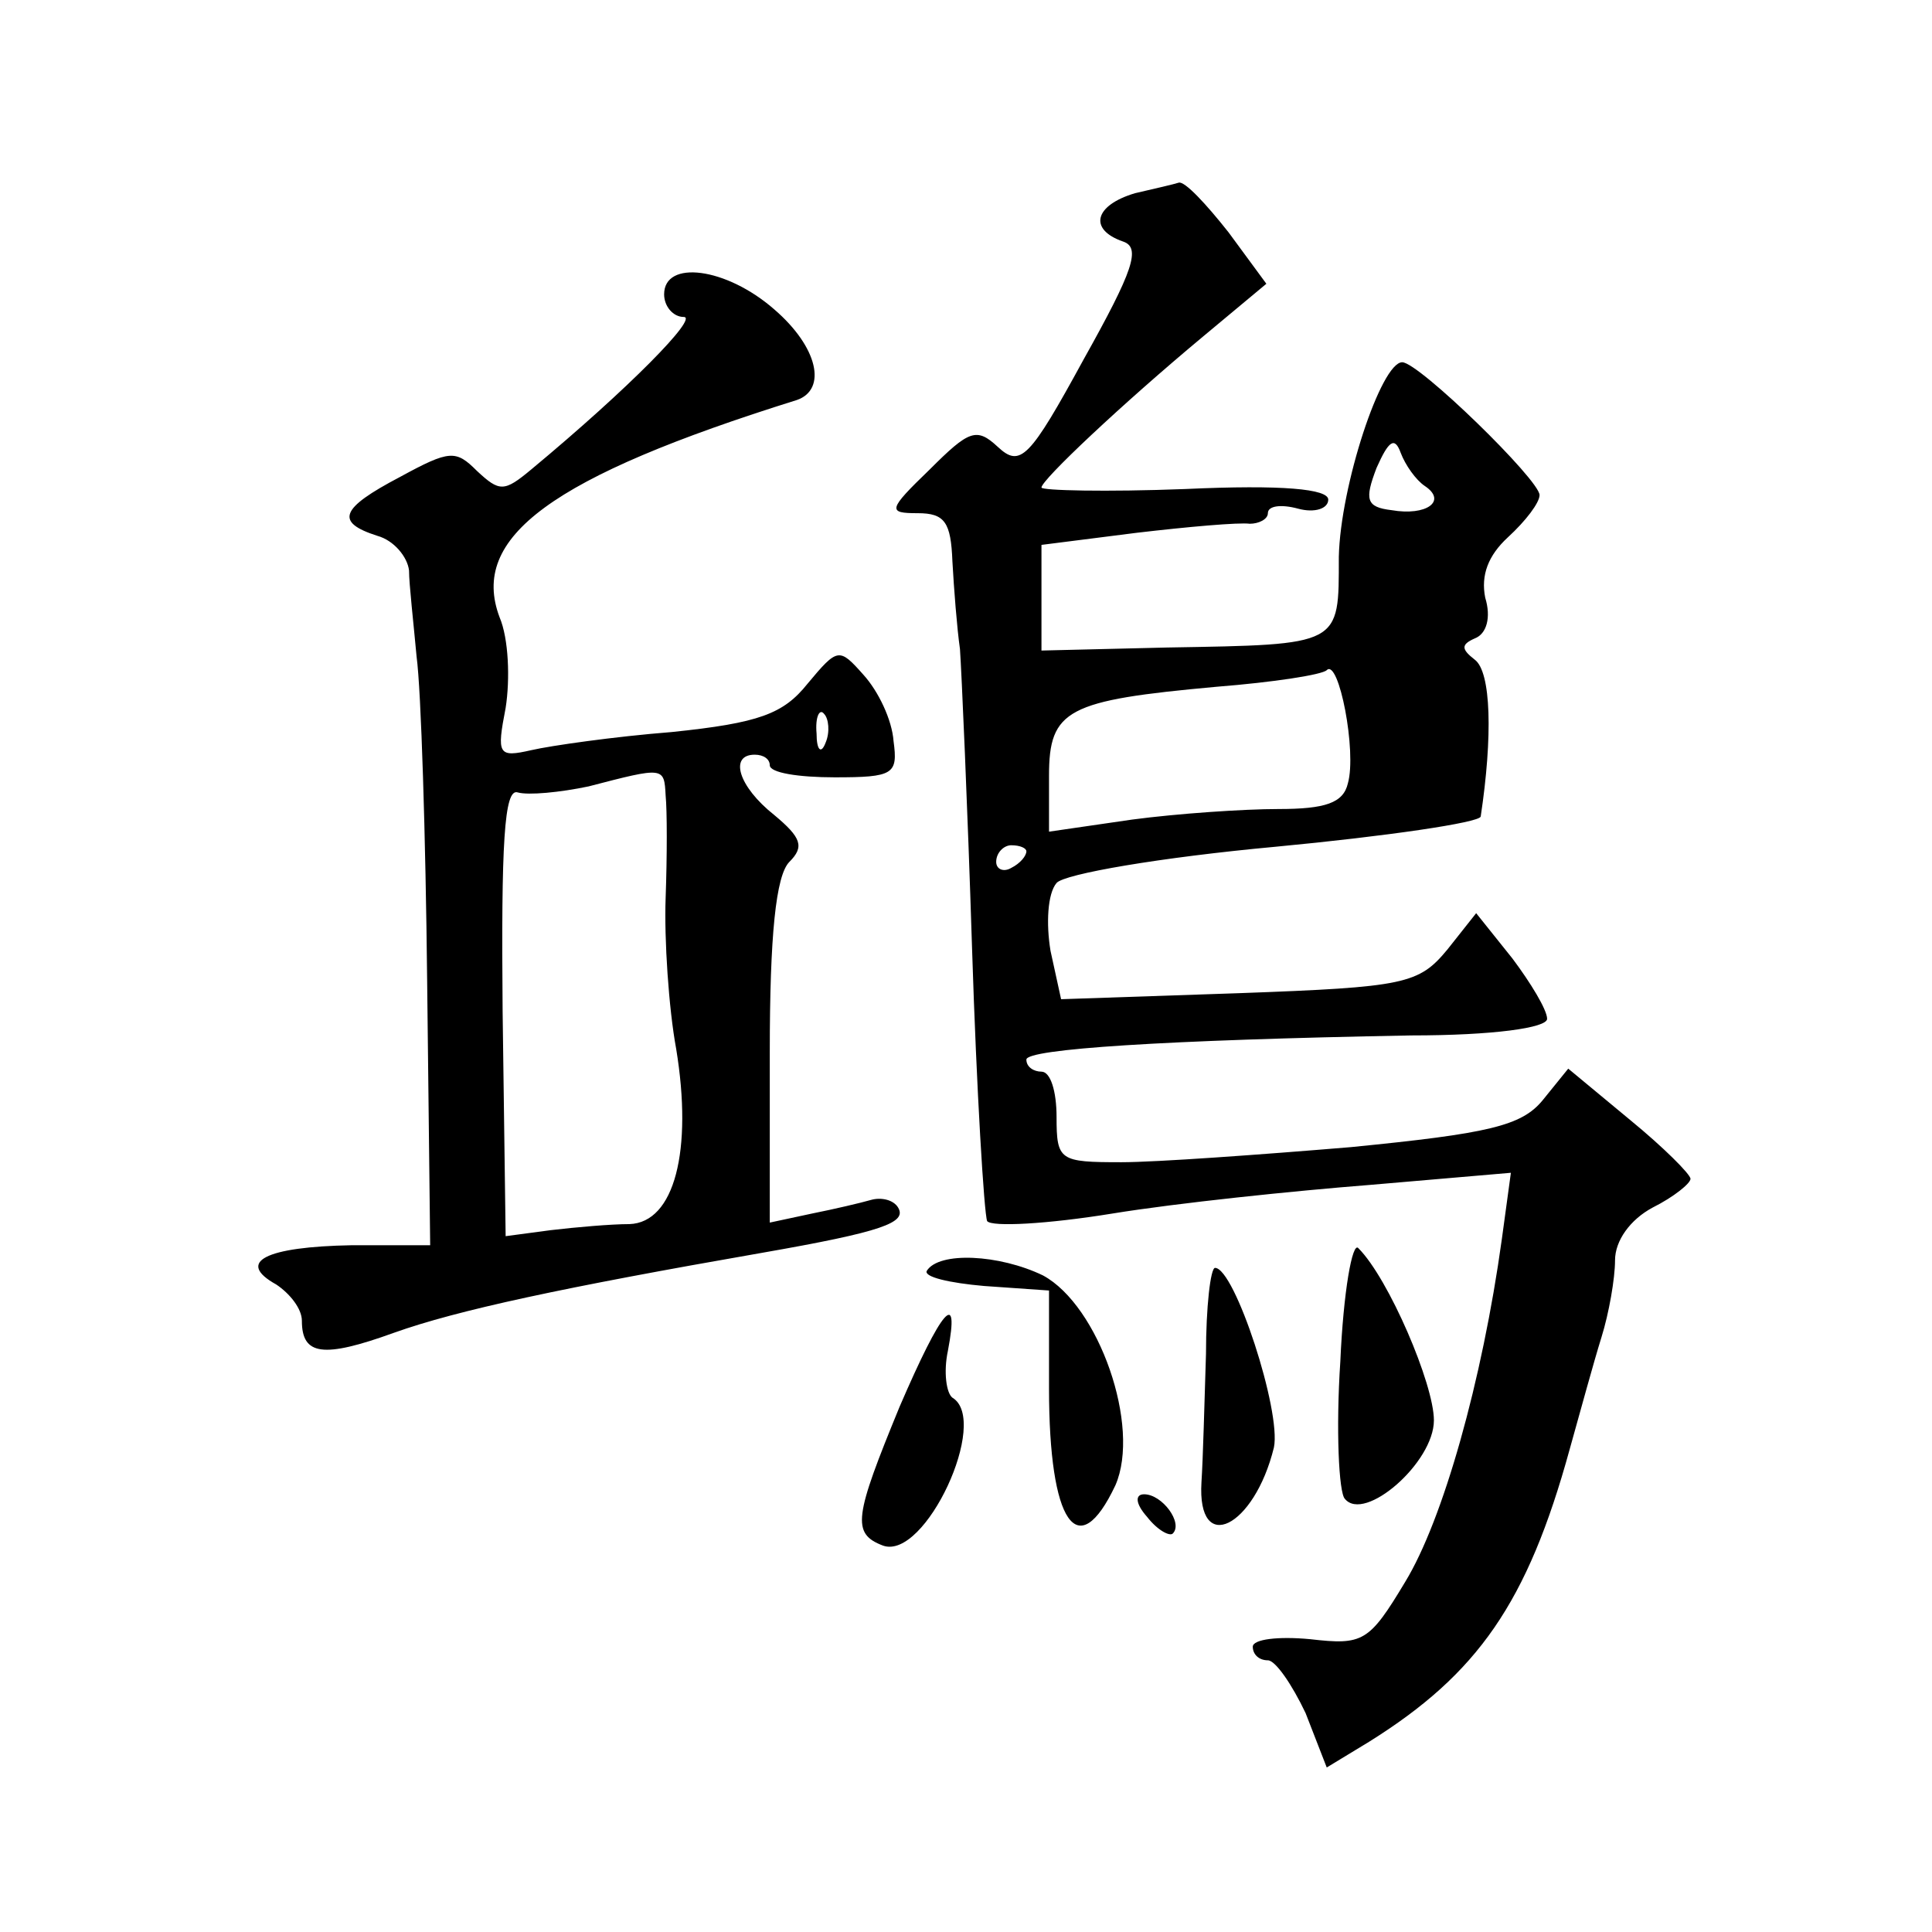
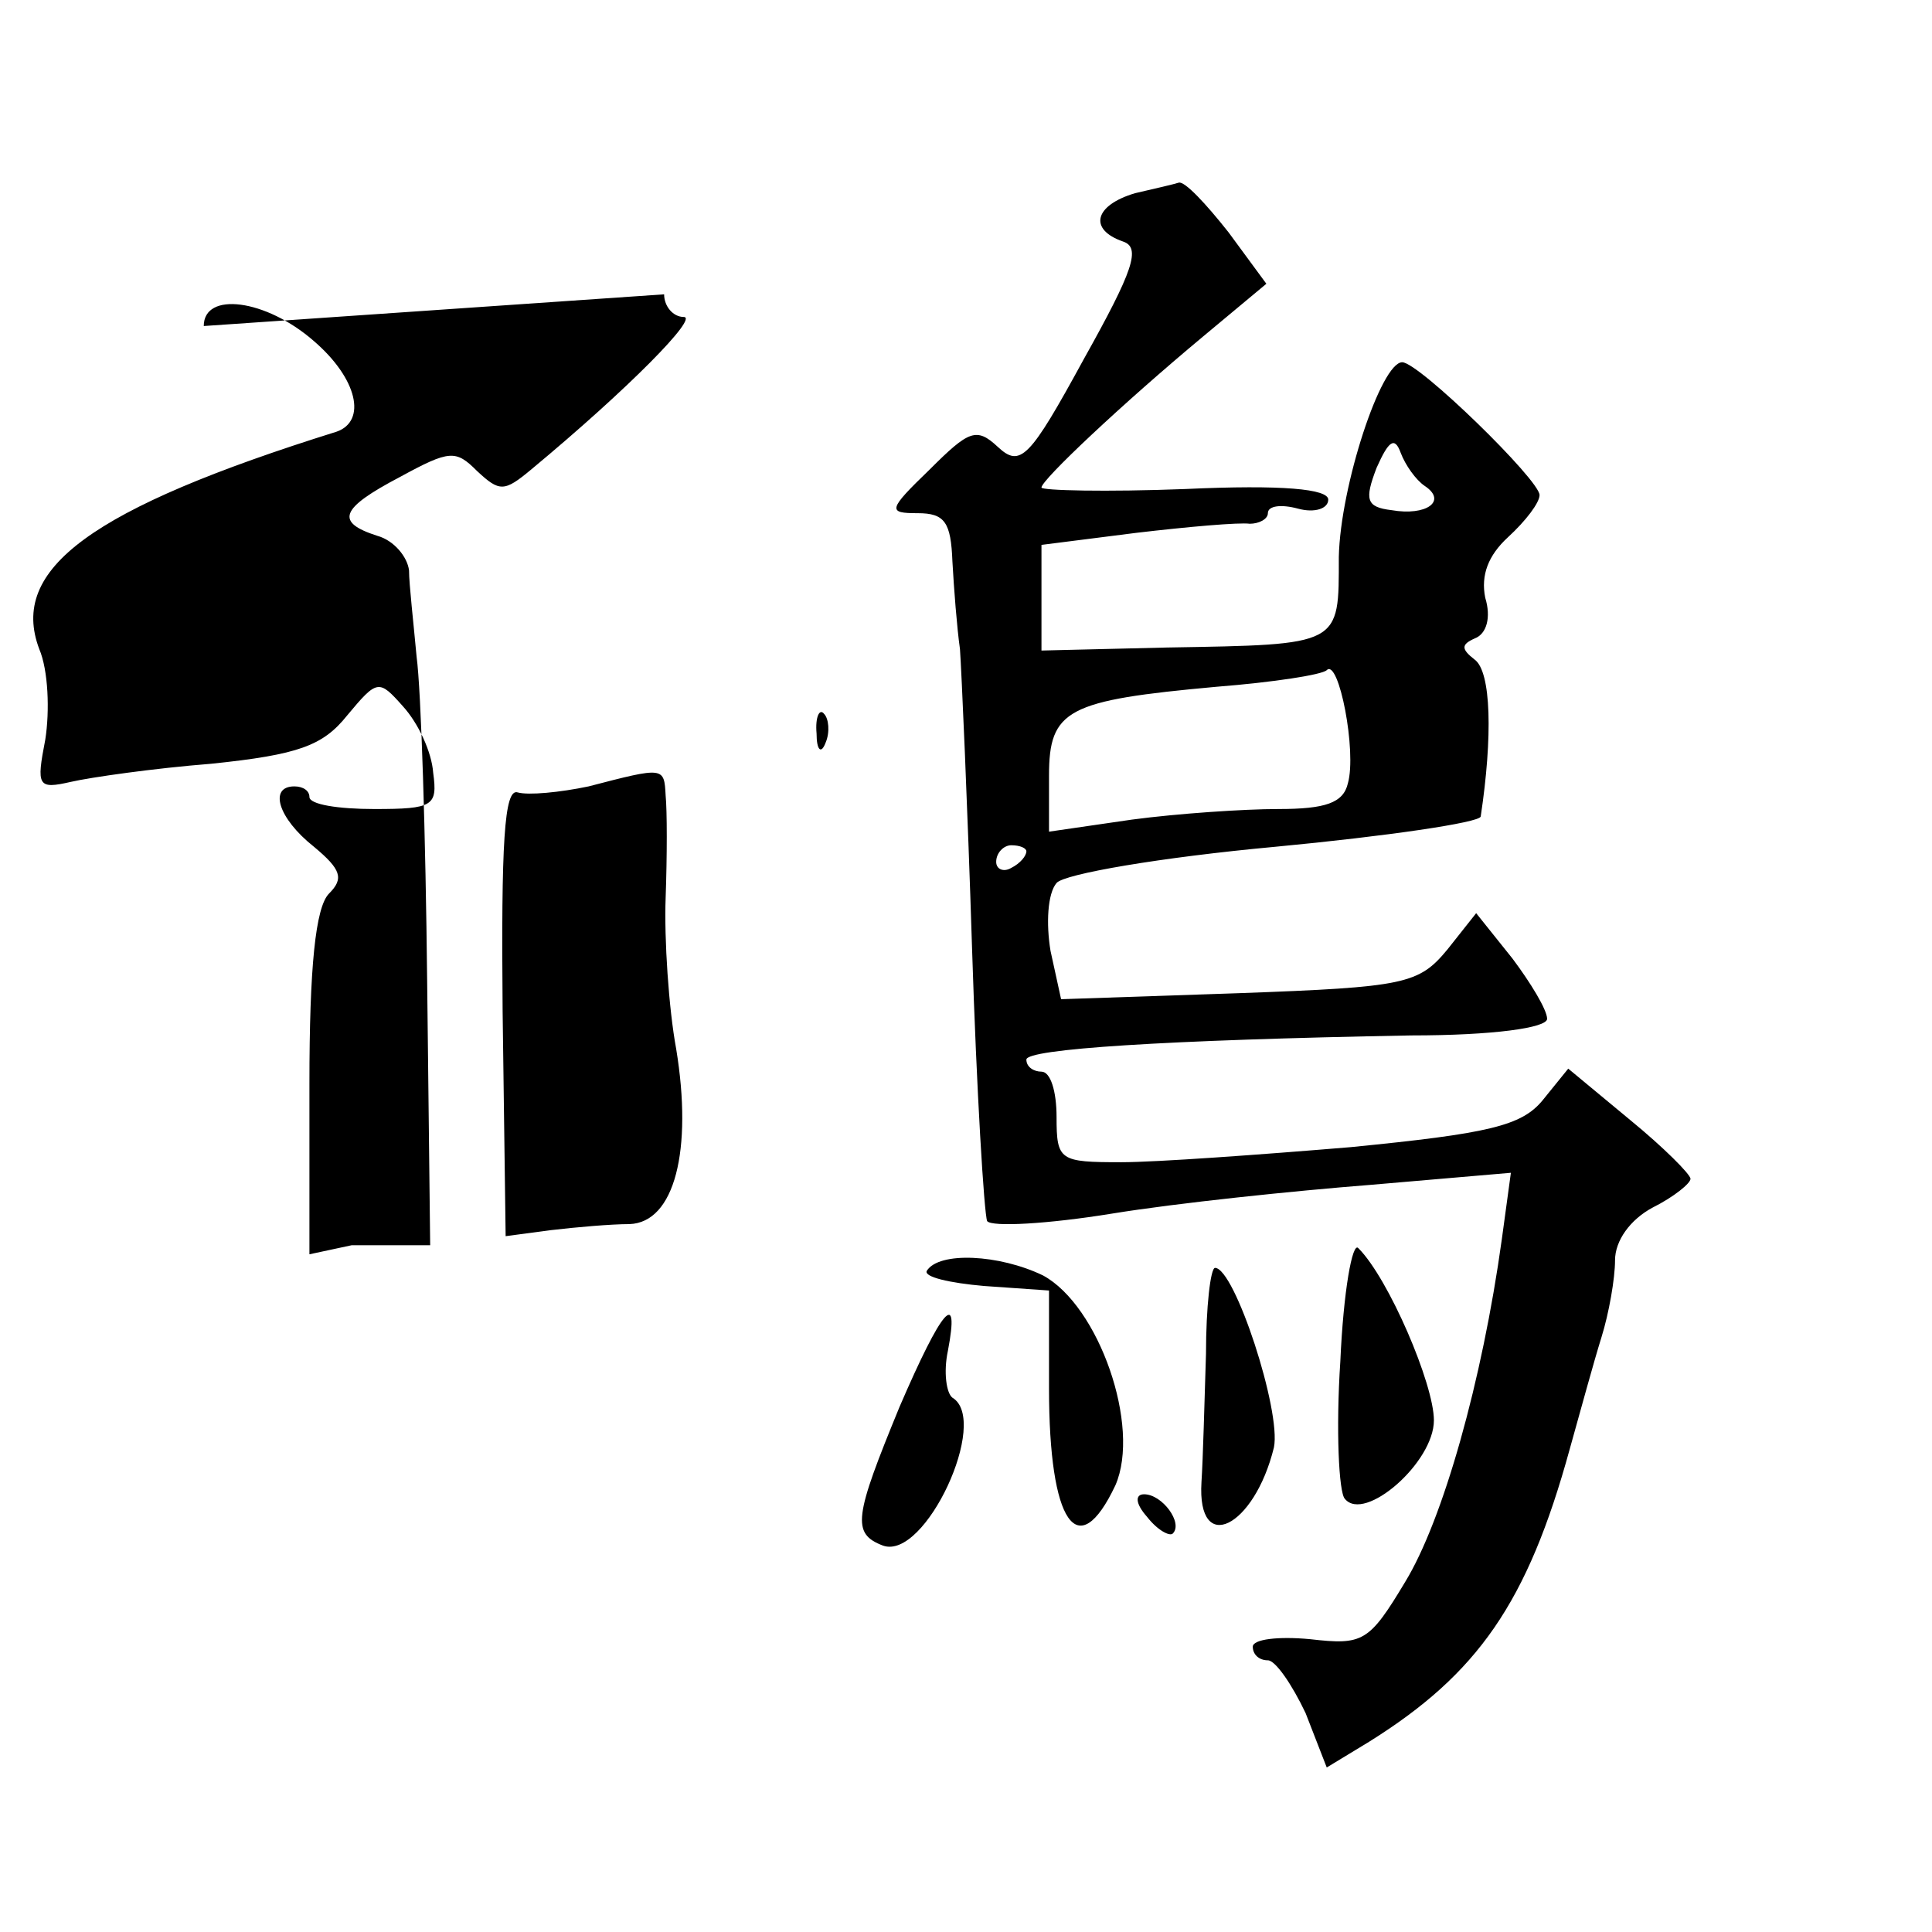
<svg xmlns="http://www.w3.org/2000/svg" version="1.0" width="128pt" height="128pt" viewBox="0 0 128 128" preserveAspectRatio="xMidYMid meet">
  <g transform="translate(0,128) scale(0.1,-0.1)" fill="#0" stroke="none">
-     <path d="M752 1152 c-27 -8 -31 -24 -8 -32 12 -4 7 -19 -26 -78 -36 -66 -42 -72 -57 -58 -14 13 -19 11 -45 -15 -28 -27 -28 -29 -8 -29 18 0 22 -6 23 -32 1 -18 3 -44 5 -58 1 -14 5 -103 8 -198 3 -95 8 -176 10 -181 3 -4 40 -2 83 5 43 7 120 15 171 19 l93 8 -6 -44 c-13 -94 -39 -186 -64 -227 -24 -40 -28 -42 -63 -38 -21 2 -38 0 -38 -5 0 -5 4 -9 10 -9 5 0 16 -16 25 -35 l14 -36 28 17 c72 45 105 92 133 194 7 25 16 58 21 74 5 16 9 39 9 51 0 13 10 27 25 35 14 7 25 16 25 19 0 3 -18 21 -40 39 l-41 34 -17 -21 c-14 -17 -36 -22 -127 -31 -60 -5 -129 -10 -152 -10 -41 0 -43 1 -43 30 0 17 -4 30 -10 30 -5 0 -10 3 -10 8 0 7 91 13 255 16 54 0 90 5 90 11 0 6 -11 24 -23 40 l-24 30 -19 -24 c-19 -23 -28 -25 -138 -29 l-118 -4 -7 32 c-3 18 -2 38 4 45 5 6 69 17 145 24 74 7 135 16 136 20 8 53 7 96 -4 104 -9 7 -9 10 0 14 8 3 11 14 7 27 -3 15 2 28 15 40 12 11 21 23 21 28 0 10 -80 88 -91 88 -14 0 -41 -82 -42 -129 0 -59 2 -58 -114 -60 l-83 -2 0 35 0 35 63 8 c34 4 68 7 75 6 6 0 12 3 12 7 0 5 9 6 20 3 11 -3 20 0 20 6 0 7 -30 10 -95 7 -52 -2 -95 -1 -95 1 0 5 53 55 107 100 l42 35 -25 34 c-15 19 -29 34 -33 33 -3 -1 -16 -4 -29 -7z m192 -194 c15 -10 1 -20 -22 -16 -17 2 -18 7 -10 28 8 18 12 21 16 10 3 -8 10 -18 16 -22z m-51 -197 c-3 -13 -15 -17 -46 -17 -23 0 -67 -3 -97 -7 l-55 -8 0 37 c0 44 12 50 111 59 38 3 70 8 73 11 8 8 20 -54 14 -75z m-213 -45 c0 -3 -4 -8 -10 -11 -5 -3 -10 -1 -10 4 0 6 5 11 10 11 6 0 10 -2 10 -4z M440 1085 c0 -8 6 -15 13 -15 10 0 -36 -47 -101 -101 -18 -15 -21 -15 -36 -1 -14 14 -18 14 -51 -4 -40 -21 -43 -30 -15 -39 11 -3 20 -14 21 -23 0 -9 3 -35 5 -57 3 -22 6 -119 7 -215 l2 -175 -52 0 c-57 -1 -77 -11 -50 -26 9 -6 17 -16 17 -24 0 -23 14 -25 61 -8 42 15 112 30 244 53 80 14 96 20 90 30 -3 5 -11 7 -18 5 -7 -2 -24 -6 -39 -9 l-28 -6 0 113 c0 77 4 117 13 126 10 10 8 16 -10 31 -24 19 -30 40 -13 40 6 0 10 -3 10 -7 0 -5 19 -8 43 -8 39 0 42 2 39 24 -1 14 -10 33 -20 44 -16 18 -17 18 -37 -6 -16 -20 -32 -26 -90 -32 -38 -3 -80 -9 -93 -12 -22 -5 -23 -3 -17 28 3 19 2 46 -4 60 -20 53 34 93 197 144 20 7 14 35 -15 60 -32 28 -73 33 -73 10z m107 -297 c-3 -8 -6 -5 -6 6 -1 11 2 17 5 13 3 -3 4 -12 1 -19z m-106 -35 c1 -10 1 -40 0 -68 -1 -27 2 -73 7 -100 11 -67 -1 -115 -31 -116 -12 0 -35 -2 -52 -4 l-30 -4 -2 149 c-1 111 1 148 10 145 7 -2 28 0 47 4 50 13 50 13 51 -6z M888 378 c-3 -45 -1 -87 3 -91 13 -16 59 24 59 52 0 24 -30 94 -50 114 -4 5 -10 -29 -12 -75z M614 438 c-2 -4 15 -8 38 -10 l43 -3 0 -65 c0 -89 19 -117 44 -64 17 39 -11 119 -48 139 -29 14 -69 16 -77 3z M799 383 c-1 -32 -2 -70 -3 -85 -3 -49 35 -30 48 23 5 24 -26 119 -39 119 -3 0 -6 -26 -6 -57z M596 348 c-30 -73 -32 -84 -11 -92 28 -10 71 83 46 98 -4 3 -6 17 -3 31 8 42 -4 28 -32 -37z M760 275 c7 -9 15 -13 17 -11 7 7 -7 26 -19 26 -6 0 -6 -6 2 -15z" />
+     <path d="M752 1152 c-27 -8 -31 -24 -8 -32 12 -4 7 -19 -26 -78 -36 -66 -42 -72 -57 -58 -14 13 -19 11 -45 -15 -28 -27 -28 -29 -8 -29 18 0 22 -6 23 -32 1 -18 3 -44 5 -58 1 -14 5 -103 8 -198 3 -95 8 -176 10 -181 3 -4 40 -2 83 5 43 7 120 15 171 19 l93 8 -6 -44 c-13 -94 -39 -186 -64 -227 -24 -40 -28 -42 -63 -38 -21 2 -38 0 -38 -5 0 -5 4 -9 10 -9 5 0 16 -16 25 -35 l14 -36 28 17 c72 45 105 92 133 194 7 25 16 58 21 74 5 16 9 39 9 51 0 13 10 27 25 35 14 7 25 16 25 19 0 3 -18 21 -40 39 l-41 34 -17 -21 c-14 -17 -36 -22 -127 -31 -60 -5 -129 -10 -152 -10 -41 0 -43 1 -43 30 0 17 -4 30 -10 30 -5 0 -10 3 -10 8 0 7 91 13 255 16 54 0 90 5 90 11 0 6 -11 24 -23 40 l-24 30 -19 -24 c-19 -23 -28 -25 -138 -29 l-118 -4 -7 32 c-3 18 -2 38 4 45 5 6 69 17 145 24 74 7 135 16 136 20 8 53 7 96 -4 104 -9 7 -9 10 0 14 8 3 11 14 7 27 -3 15 2 28 15 40 12 11 21 23 21 28 0 10 -80 88 -91 88 -14 0 -41 -82 -42 -129 0 -59 2 -58 -114 -60 l-83 -2 0 35 0 35 63 8 c34 4 68 7 75 6 6 0 12 3 12 7 0 5 9 6 20 3 11 -3 20 0 20 6 0 7 -30 10 -95 7 -52 -2 -95 -1 -95 1 0 5 53 55 107 100 l42 35 -25 34 c-15 19 -29 34 -33 33 -3 -1 -16 -4 -29 -7z m192 -194 c15 -10 1 -20 -22 -16 -17 2 -18 7 -10 28 8 18 12 21 16 10 3 -8 10 -18 16 -22z m-51 -197 c-3 -13 -15 -17 -46 -17 -23 0 -67 -3 -97 -7 l-55 -8 0 37 c0 44 12 50 111 59 38 3 70 8 73 11 8 8 20 -54 14 -75z m-213 -45 c0 -3 -4 -8 -10 -11 -5 -3 -10 -1 -10 4 0 6 5 11 10 11 6 0 10 -2 10 -4z M440 1085 c0 -8 6 -15 13 -15 10 0 -36 -47 -101 -101 -18 -15 -21 -15 -36 -1 -14 14 -18 14 -51 -4 -40 -21 -43 -30 -15 -39 11 -3 20 -14 21 -23 0 -9 3 -35 5 -57 3 -22 6 -119 7 -215 l2 -175 -52 0 l-28 -6 0 113 c0 77 4 117 13 126 10 10 8 16 -10 31 -24 19 -30 40 -13 40 6 0 10 -3 10 -7 0 -5 19 -8 43 -8 39 0 42 2 39 24 -1 14 -10 33 -20 44 -16 18 -17 18 -37 -6 -16 -20 -32 -26 -90 -32 -38 -3 -80 -9 -93 -12 -22 -5 -23 -3 -17 28 3 19 2 46 -4 60 -20 53 34 93 197 144 20 7 14 35 -15 60 -32 28 -73 33 -73 10z m107 -297 c-3 -8 -6 -5 -6 6 -1 11 2 17 5 13 3 -3 4 -12 1 -19z m-106 -35 c1 -10 1 -40 0 -68 -1 -27 2 -73 7 -100 11 -67 -1 -115 -31 -116 -12 0 -35 -2 -52 -4 l-30 -4 -2 149 c-1 111 1 148 10 145 7 -2 28 0 47 4 50 13 50 13 51 -6z M888 378 c-3 -45 -1 -87 3 -91 13 -16 59 24 59 52 0 24 -30 94 -50 114 -4 5 -10 -29 -12 -75z M614 438 c-2 -4 15 -8 38 -10 l43 -3 0 -65 c0 -89 19 -117 44 -64 17 39 -11 119 -48 139 -29 14 -69 16 -77 3z M799 383 c-1 -32 -2 -70 -3 -85 -3 -49 35 -30 48 23 5 24 -26 119 -39 119 -3 0 -6 -26 -6 -57z M596 348 c-30 -73 -32 -84 -11 -92 28 -10 71 83 46 98 -4 3 -6 17 -3 31 8 42 -4 28 -32 -37z M760 275 c7 -9 15 -13 17 -11 7 7 -7 26 -19 26 -6 0 -6 -6 2 -15z" />
  </g>
</svg>